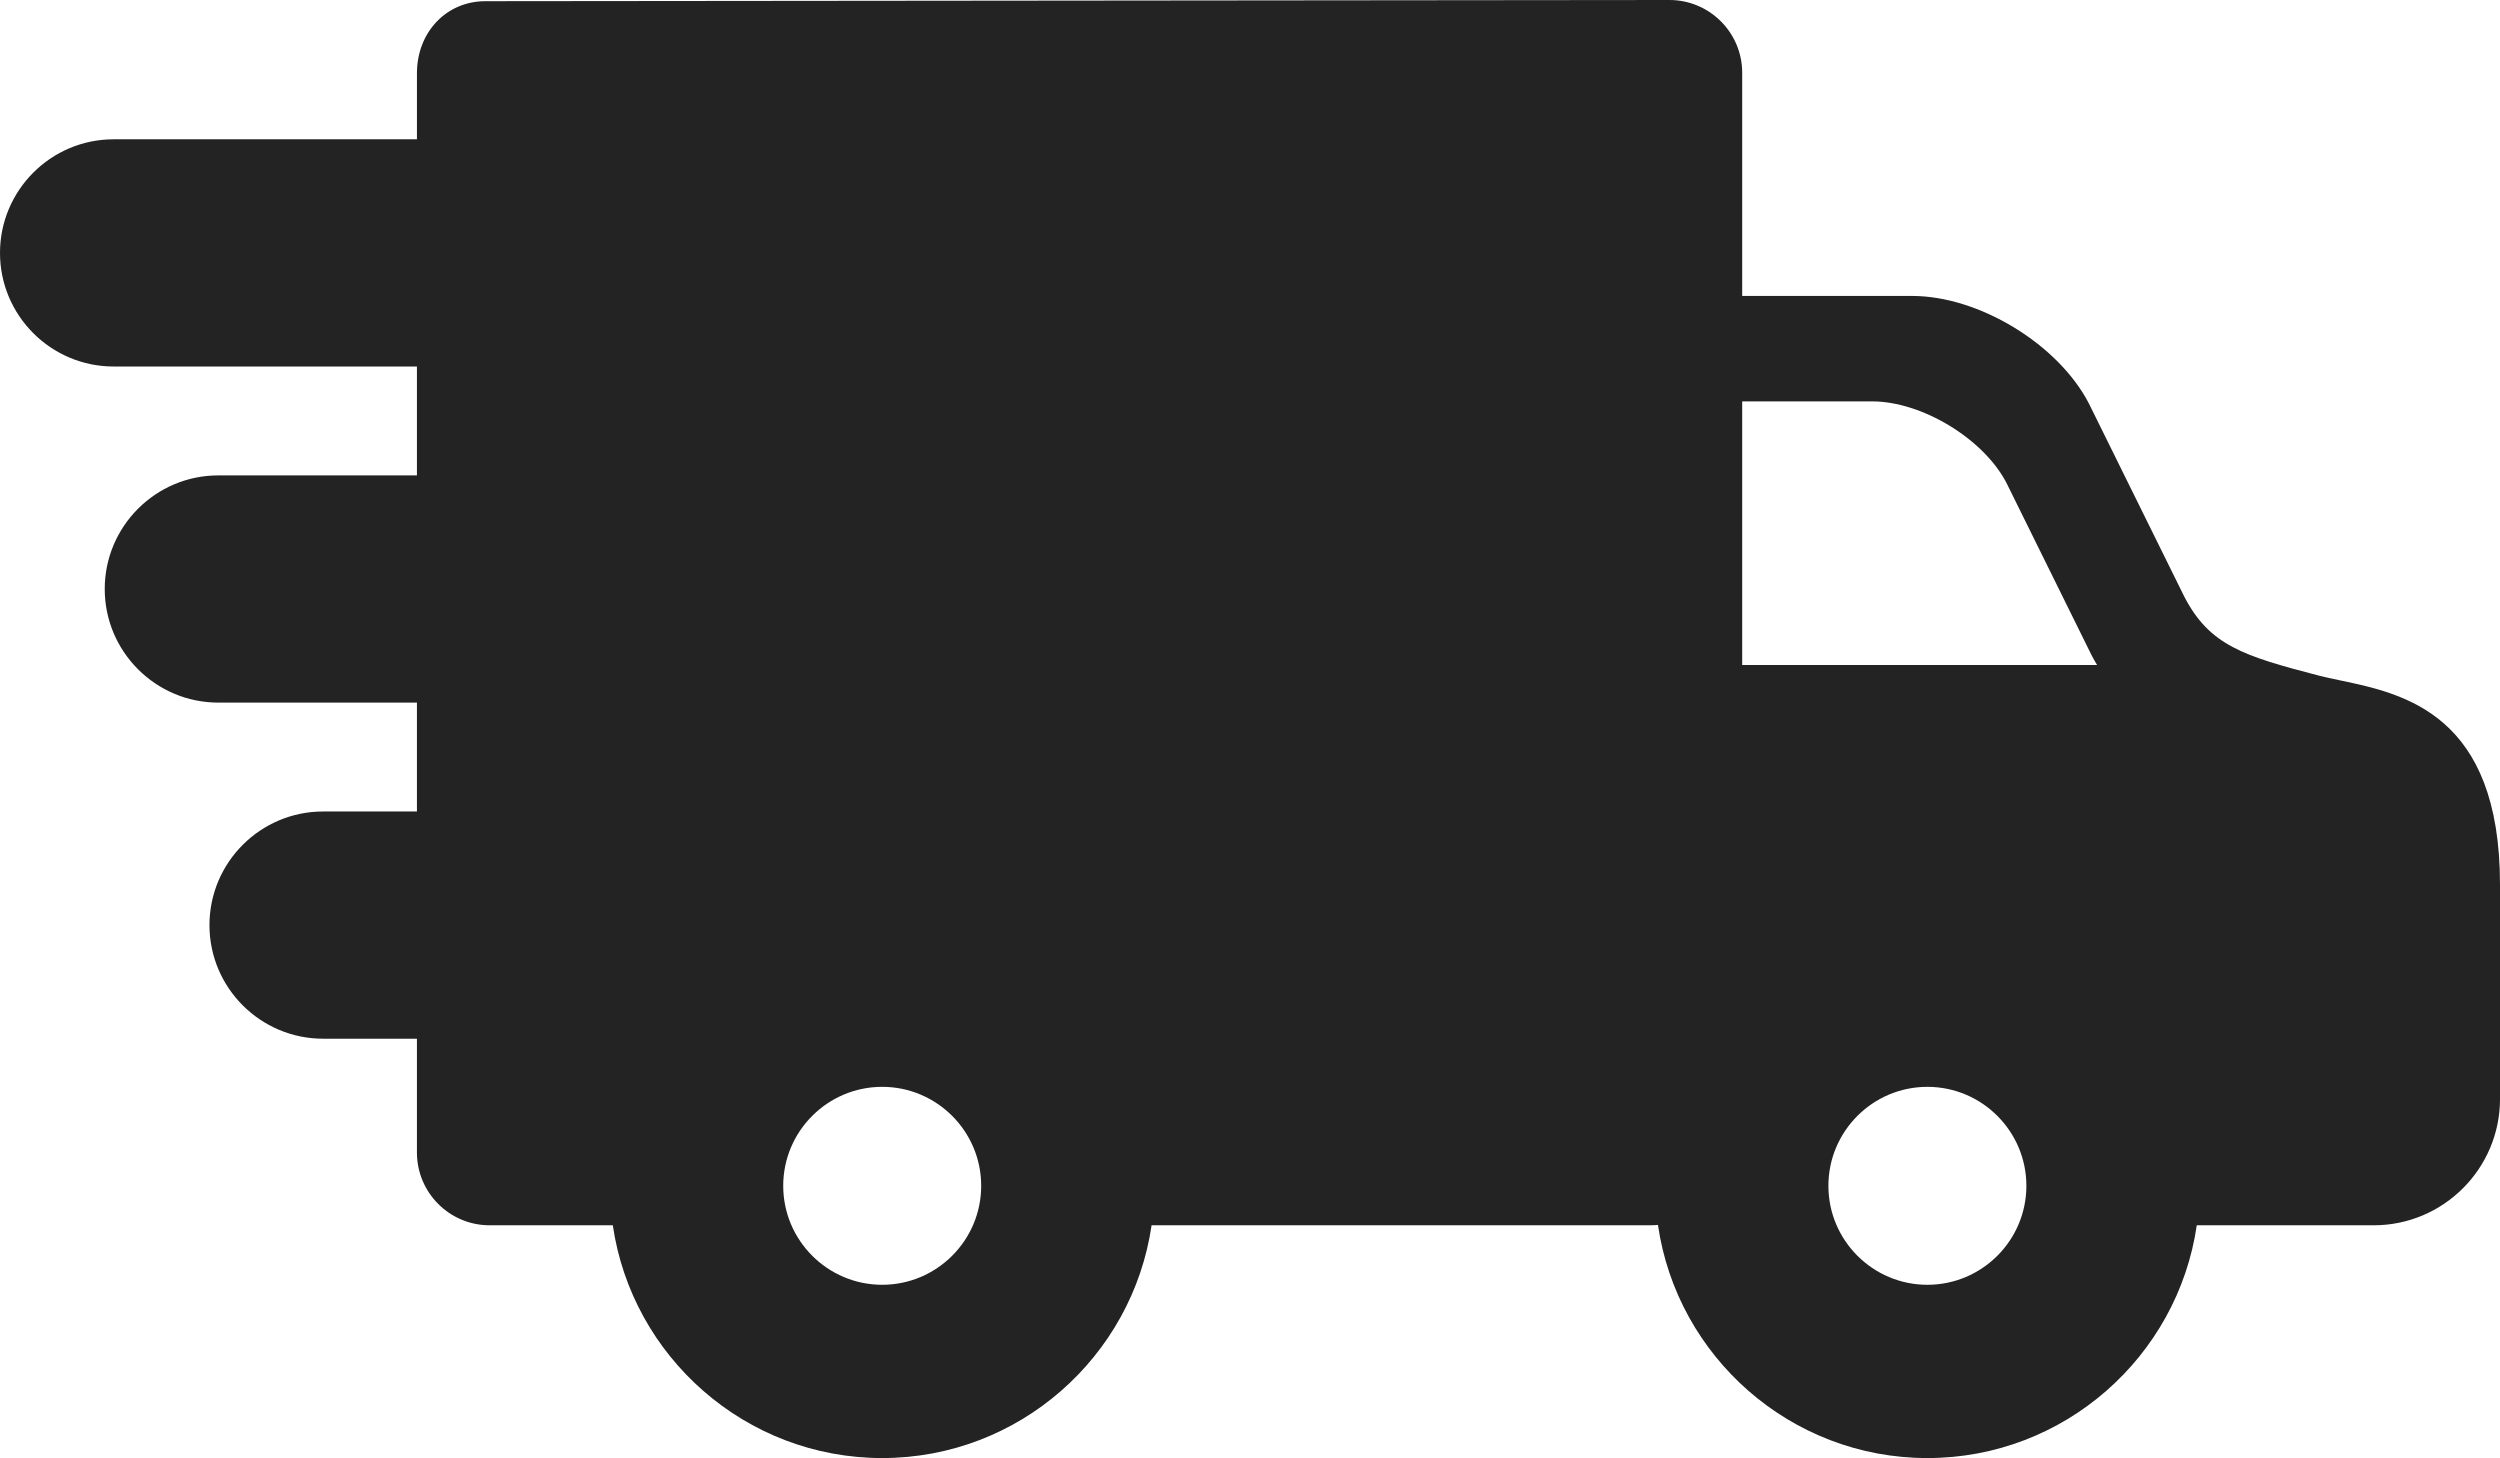
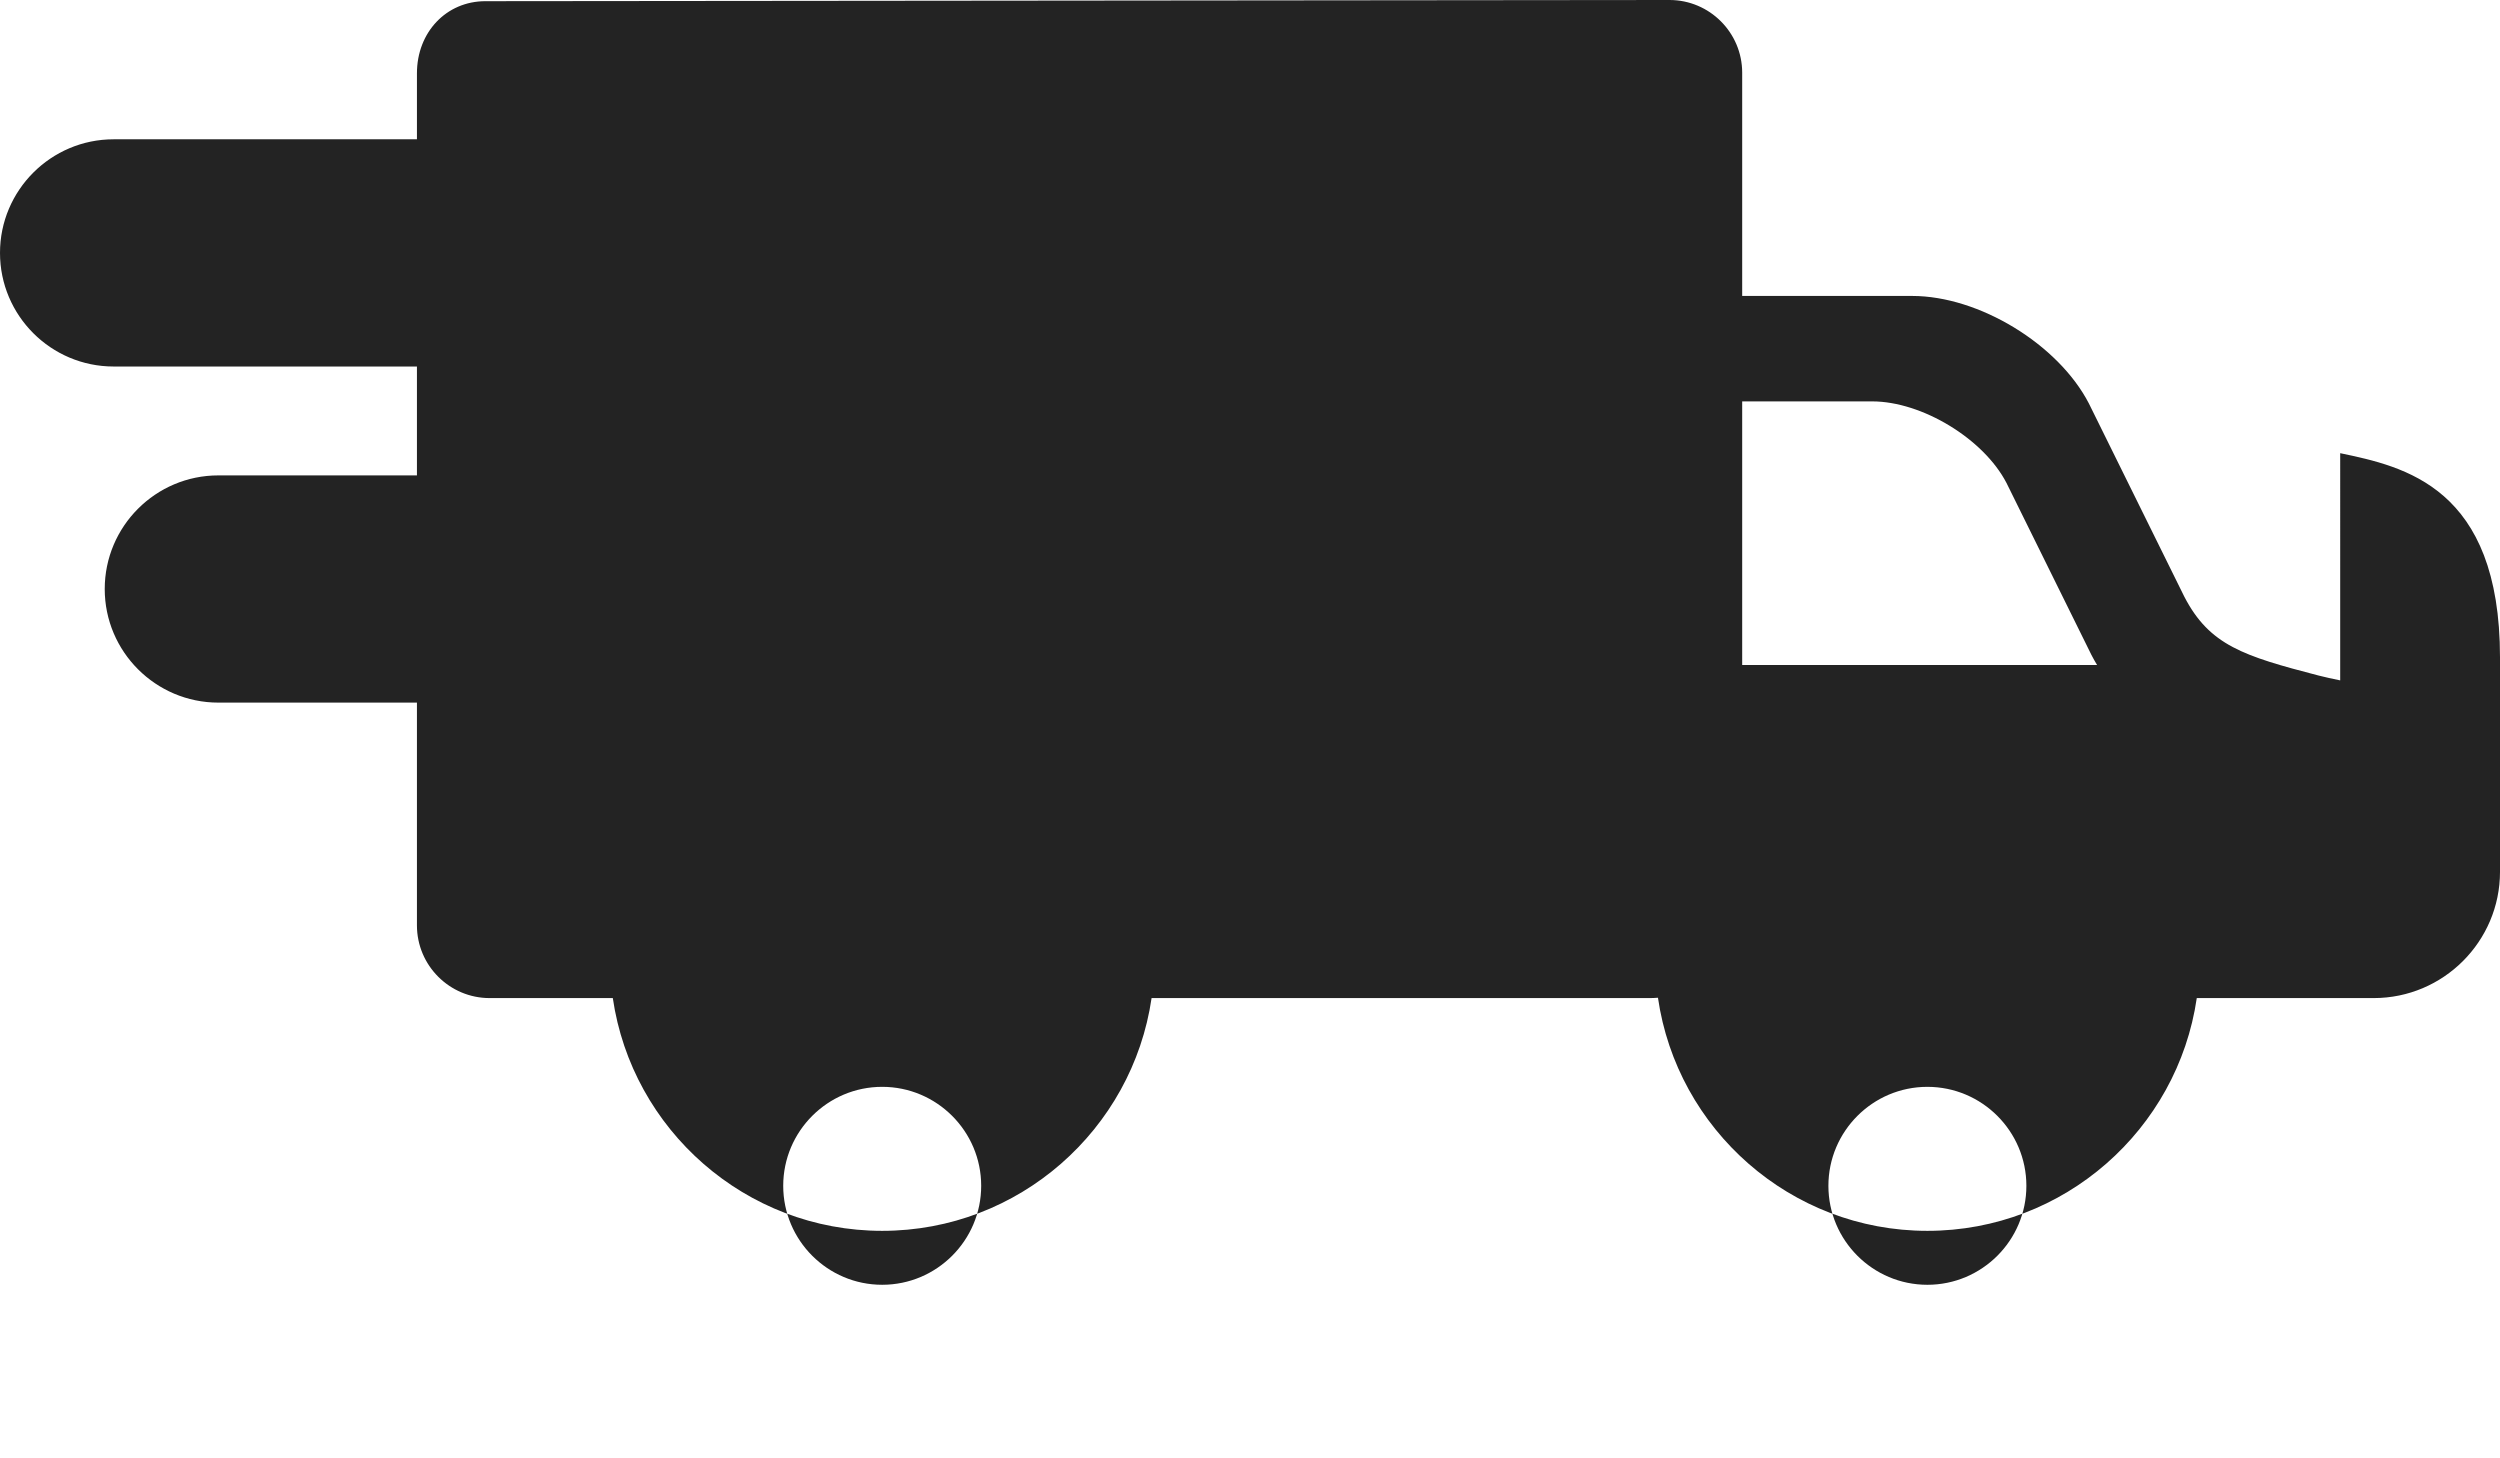
<svg xmlns="http://www.w3.org/2000/svg" xmlns:ns1="http://sodipodi.sourceforge.net/DTD/sodipodi-0.dtd" xmlns:ns2="http://www.inkscape.org/namespaces/inkscape" version="1.1" id="Capa_1" x="0px" y="0px" viewBox="0 0 462.523 269.754" xml:space="preserve" ns1:docname="dostava MP.svg" width="462.523" height="269.754" ns2:version="1.2 (dc2aedaf03, 2022-05-15)">
  <defs id="defs2762" />
  <ns1:namedview id="namedview2760" pagecolor="#ffffff" bordercolor="#000000" borderopacity="0.25" ns2:showpageshadow="2" ns2:pageopacity="0.0" ns2:pagecheckerboard="0" ns2:deskcolor="#d1d1d1" showgrid="false" ns2:zoom="1.8096436" ns2:cx="231.261" ns2:cy="135.38577" ns2:window-width="1920" ns2:window-height="1017" ns2:window-x="-8" ns2:window-y="-8" ns2:window-maximized="1" ns2:current-layer="Capa_1" />
-   <path d="m 432.958,125.878 c -1.452,-0.305 -2.823,-0.592 -4.042,-0.909 -13.821,-3.594 -20.129,-5.564 -24.793,-14.569 L 386.456,74.632 C 380.778,63.671 366.117,54.753 353.774,54.753 H 322.321 V 13.45 C 322.321,6.034 316.287,0 308.869,0 L 89.799,0.22 c -7.218,0 -12.661,5.736 -12.661,13.343 V 25.771 H 21.018 C 9.429,25.772 0,35.2 0,46.79 0,58.38 9.429,67.808 21.018,67.808 H 77.137 V 87.953 H 40.394 c -11.589,0 -21.018,9.429 -21.018,21.018 0,11.589 9.429,21.018 21.018,21.018 h 36.743 v 20.145 H 59.77 c -11.589,0 -21.018,9.429 -21.018,21.018 0,11.589 9.429,21.018 21.018,21.018 h 17.367 v 21.07 c 0,7.416 6.034,13.45 13.45,13.45 h 22.788 c 3.549,24.323 24.542,43.064 49.837,43.064 25.297,0 46.291,-18.741 49.841,-43.064 h 92.224 c 0.479,0 0.97,-0.032 1.46,-0.064 3.522,24.354 24.528,43.128 49.845,43.128 25.297,0 46.291,-18.741 49.841,-43.064 h 32.732 c 12.885,0 23.368,-10.482 23.368,-23.366 v -39.648 c -0.001,-31.595 -17.793,-35.328 -29.565,-37.798 z m -76.376,75.198 c 10.1,0 18.317,8.214 18.317,18.311 0,10.097 -8.217,18.311 -18.317,18.311 -10.096,0 -18.31,-8.214 -18.31,-18.311 0,-10.097 8.214,-18.311 18.31,-18.311 z M 322.321,123.03 V 74.26 h 24.036 c 9.238,0 20.634,6.932 24.864,15.094 l 15.721,31.829 c 0.333,0.644 0.679,1.258 1.038,1.846 h -65.659 z m -140.792,96.356 c 0,10.096 -8.217,18.311 -18.317,18.311 -10.096,0 -18.309,-8.214 -18.309,-18.311 0,-10.097 8.213,-18.311 18.309,-18.311 10.1,0.001 18.317,8.215 18.317,18.311 z" id="path2727" style="fill:#232323;fill-opacity:1" />
+   <path d="m 432.958,125.878 c -1.452,-0.305 -2.823,-0.592 -4.042,-0.909 -13.821,-3.594 -20.129,-5.564 -24.793,-14.569 L 386.456,74.632 C 380.778,63.671 366.117,54.753 353.774,54.753 H 322.321 V 13.45 C 322.321,6.034 316.287,0 308.869,0 L 89.799,0.22 c -7.218,0 -12.661,5.736 -12.661,13.343 V 25.771 H 21.018 C 9.429,25.772 0,35.2 0,46.79 0,58.38 9.429,67.808 21.018,67.808 H 77.137 V 87.953 H 40.394 c -11.589,0 -21.018,9.429 -21.018,21.018 0,11.589 9.429,21.018 21.018,21.018 h 36.743 v 20.145 H 59.77 h 17.367 v 21.07 c 0,7.416 6.034,13.45 13.45,13.45 h 22.788 c 3.549,24.323 24.542,43.064 49.837,43.064 25.297,0 46.291,-18.741 49.841,-43.064 h 92.224 c 0.479,0 0.97,-0.032 1.46,-0.064 3.522,24.354 24.528,43.128 49.845,43.128 25.297,0 46.291,-18.741 49.841,-43.064 h 32.732 c 12.885,0 23.368,-10.482 23.368,-23.366 v -39.648 c -0.001,-31.595 -17.793,-35.328 -29.565,-37.798 z m -76.376,75.198 c 10.1,0 18.317,8.214 18.317,18.311 0,10.097 -8.217,18.311 -18.317,18.311 -10.096,0 -18.31,-8.214 -18.31,-18.311 0,-10.097 8.214,-18.311 18.31,-18.311 z M 322.321,123.03 V 74.26 h 24.036 c 9.238,0 20.634,6.932 24.864,15.094 l 15.721,31.829 c 0.333,0.644 0.679,1.258 1.038,1.846 h -65.659 z m -140.792,96.356 c 0,10.096 -8.217,18.311 -18.317,18.311 -10.096,0 -18.309,-8.214 -18.309,-18.311 0,-10.097 8.213,-18.311 18.309,-18.311 10.1,0.001 18.317,8.215 18.317,18.311 z" id="path2727" style="fill:#232323;fill-opacity:1" />
  <g id="g2729" transform="translate(0,-96.384)">
</g>
  <g id="g2731" transform="translate(0,-96.384)">
</g>
  <g id="g2733" transform="translate(0,-96.384)">
</g>
  <g id="g2735" transform="translate(0,-96.384)">
</g>
  <g id="g2737" transform="translate(0,-96.384)">
</g>
  <g id="g2739" transform="translate(0,-96.384)">
</g>
  <g id="g2741" transform="translate(0,-96.384)">
</g>
  <g id="g2743" transform="translate(0,-96.384)">
</g>
  <g id="g2745" transform="translate(0,-96.384)">
</g>
  <g id="g2747" transform="translate(0,-96.384)">
</g>
  <g id="g2749" transform="translate(0,-96.384)">
</g>
  <g id="g2751" transform="translate(0,-96.384)">
</g>
  <g id="g2753" transform="translate(0,-96.384)">
</g>
  <g id="g2755" transform="translate(0,-96.384)">
</g>
  <g id="g2757" transform="translate(0,-96.384)">
</g>
</svg>